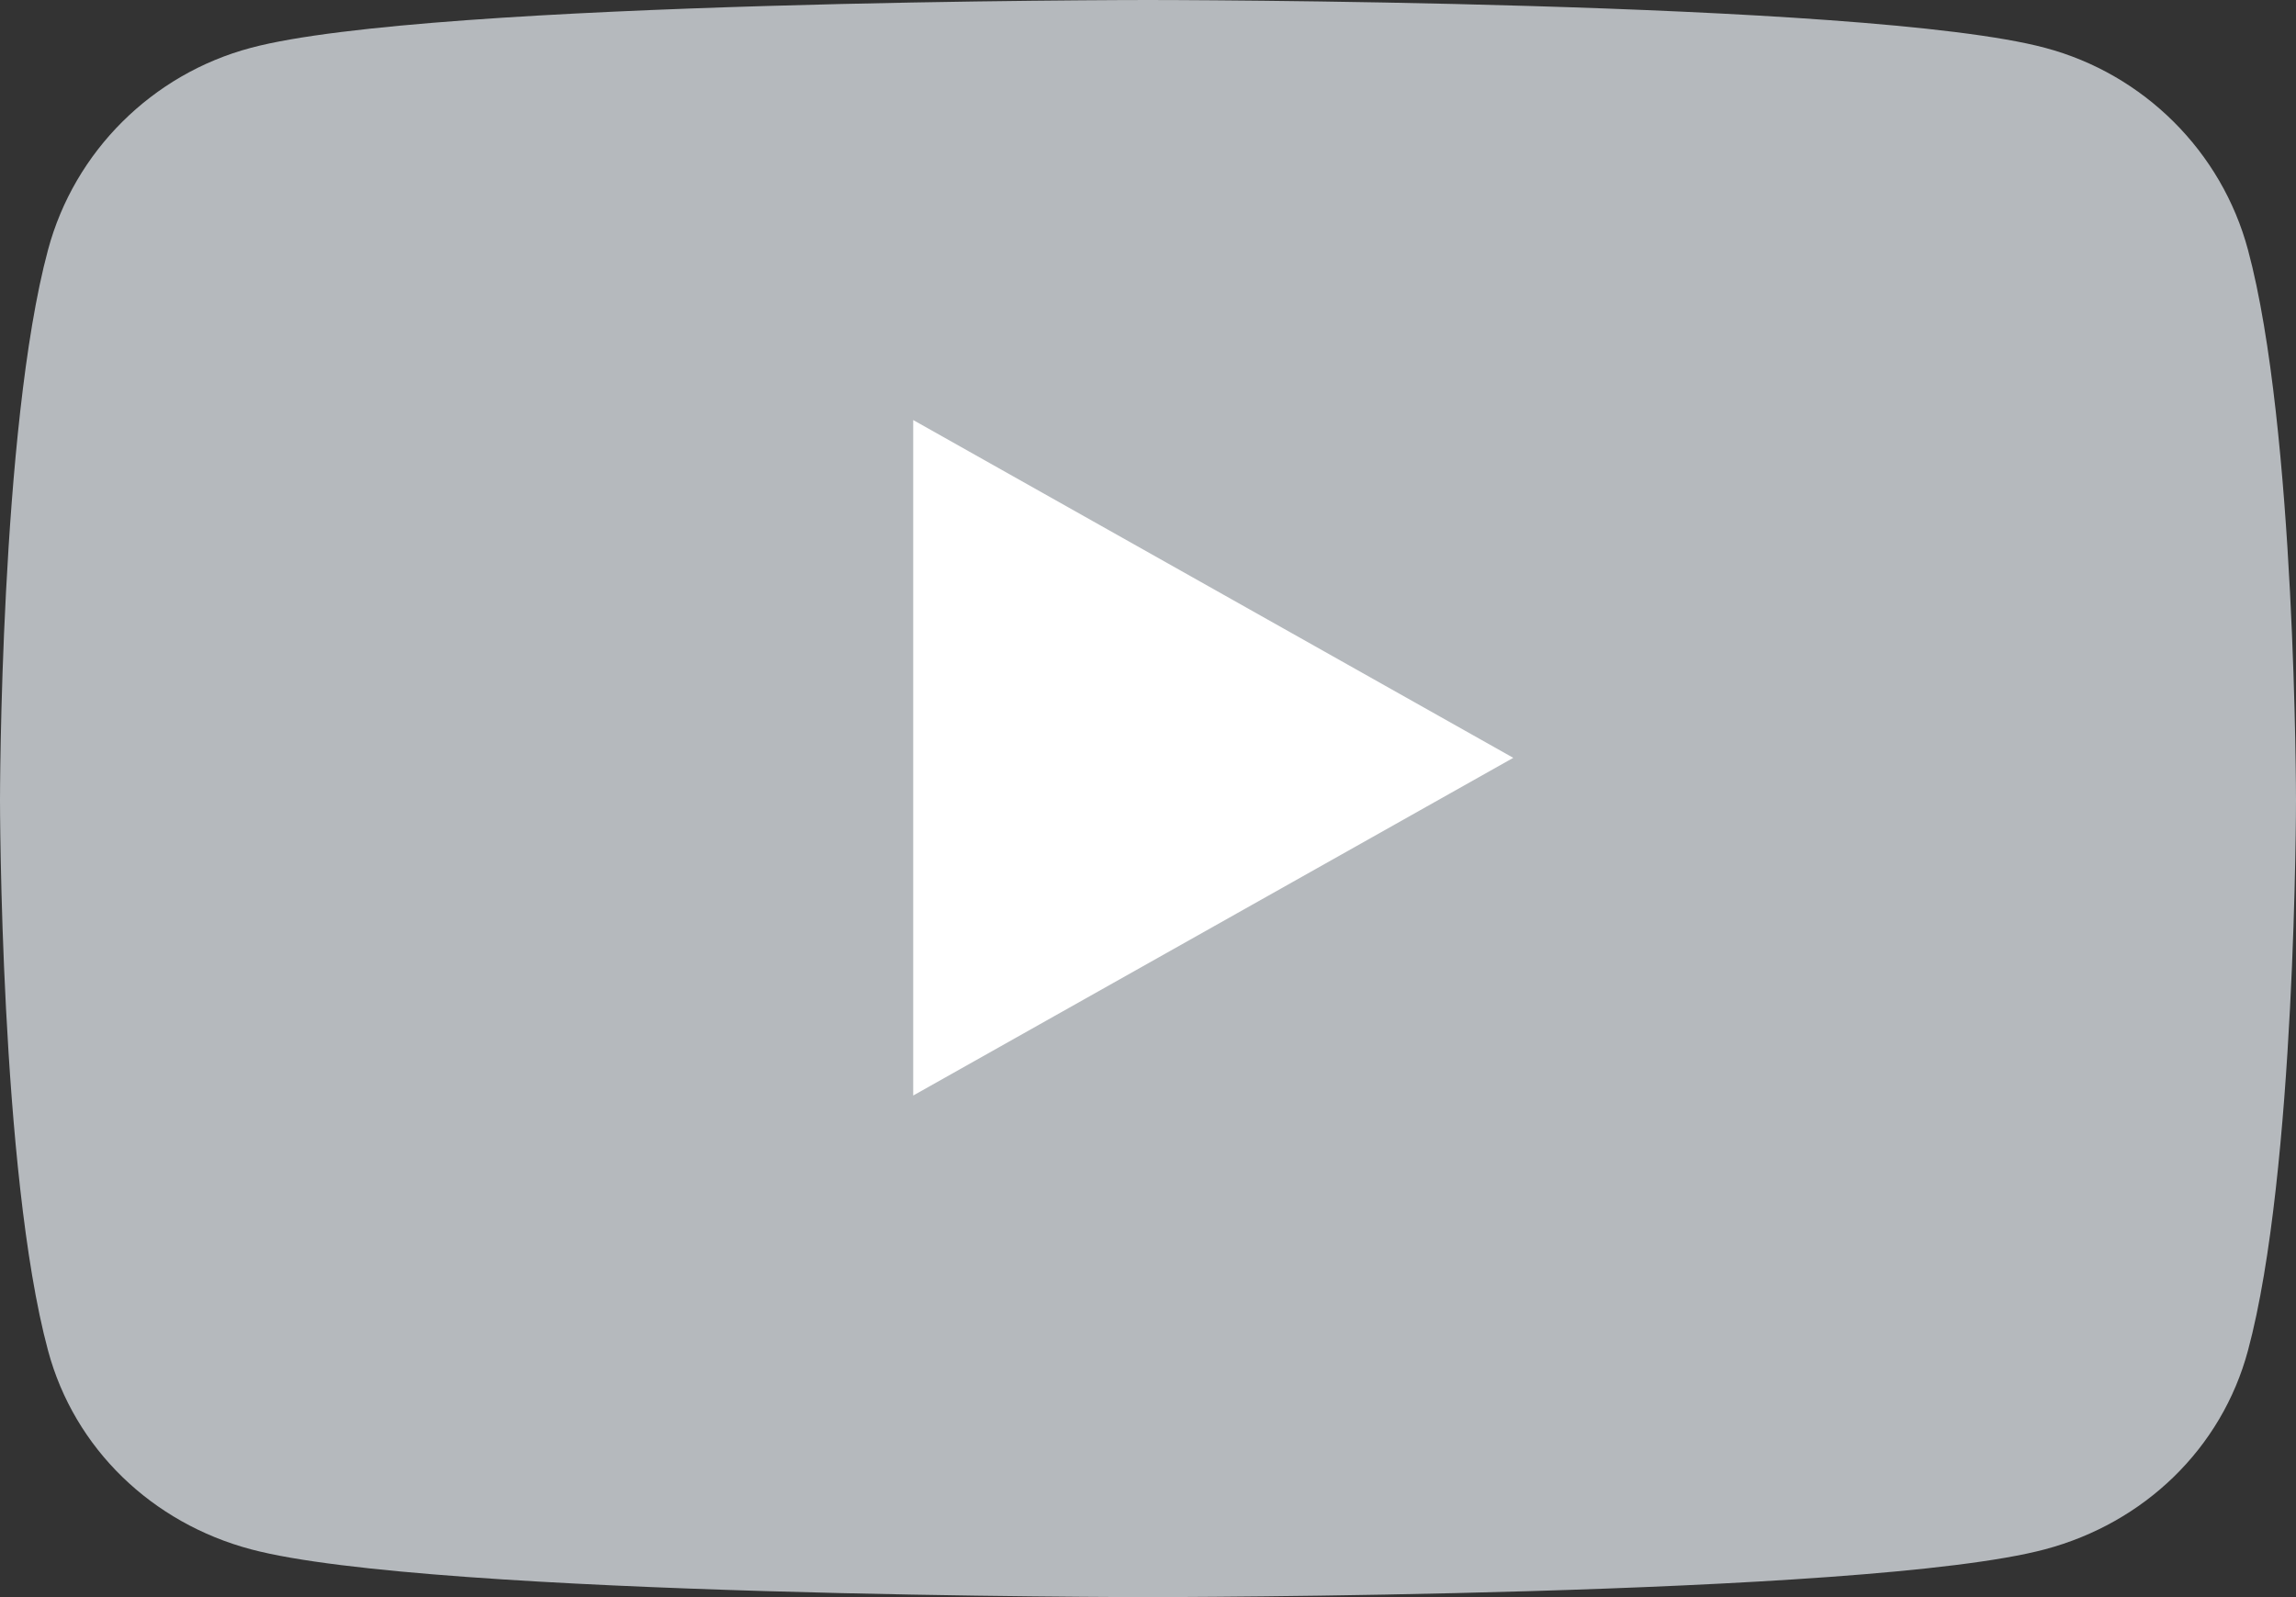
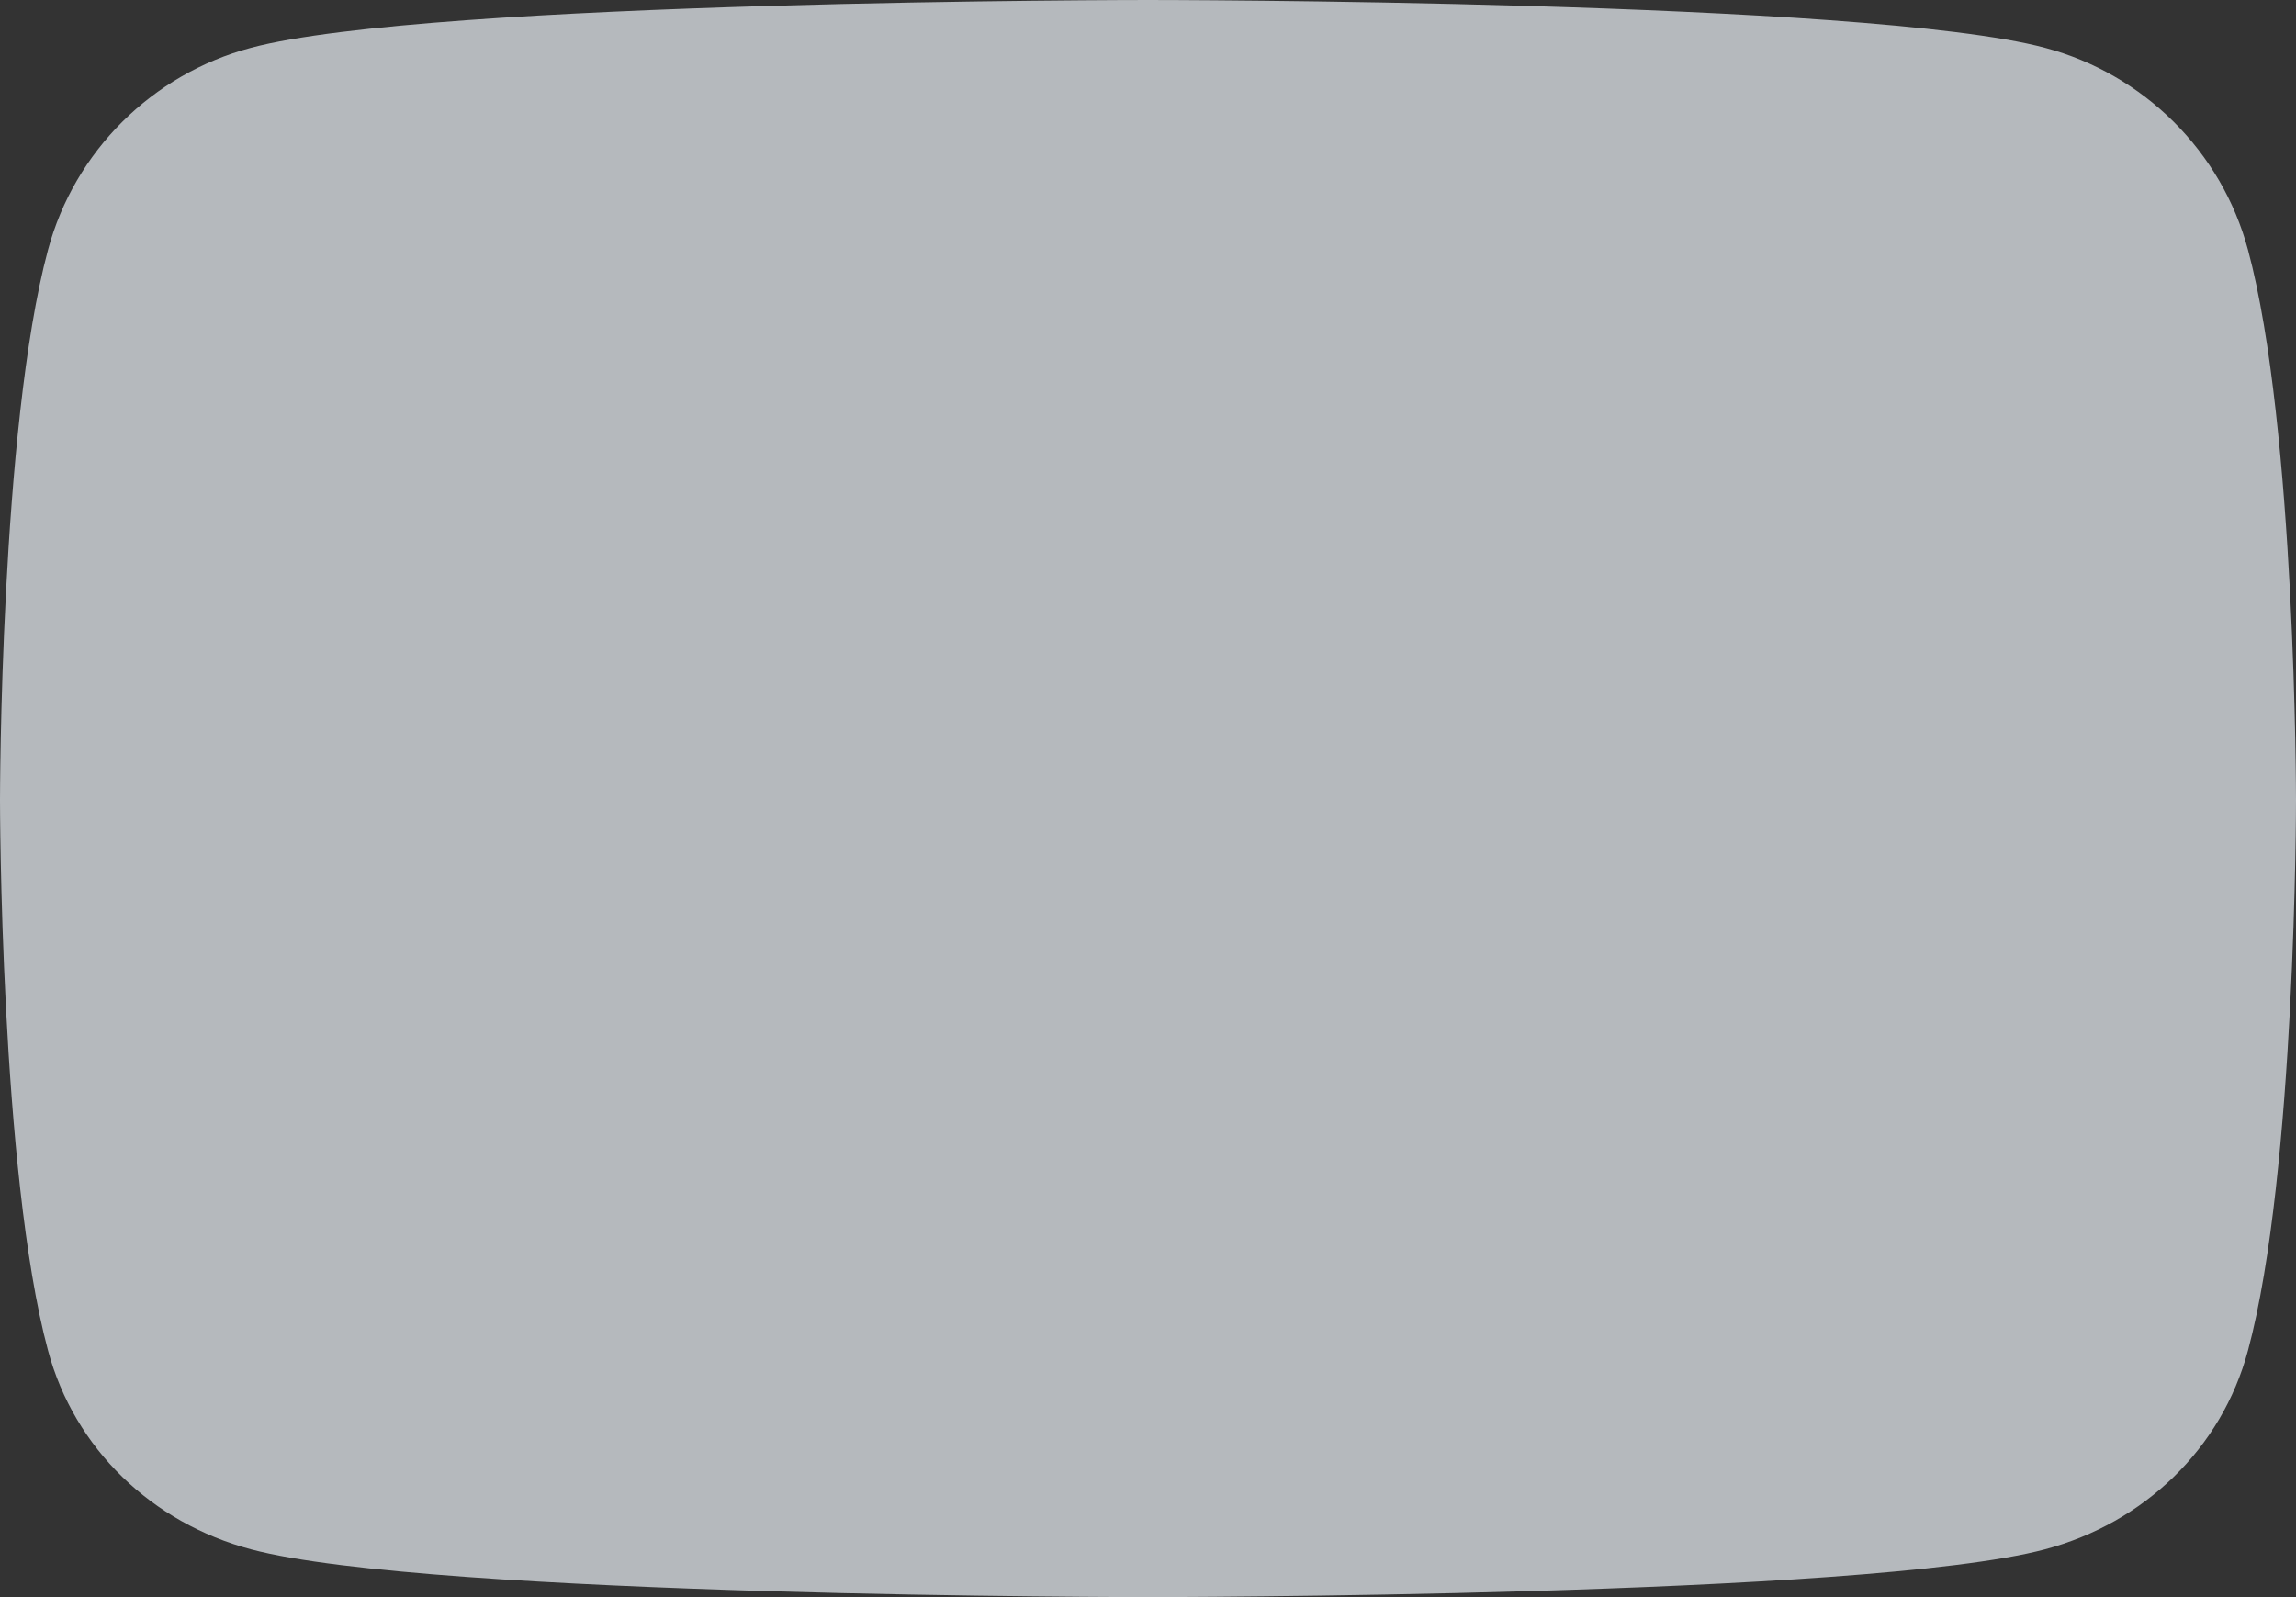
<svg xmlns="http://www.w3.org/2000/svg" width="23" height="16" viewBox="0 0 23 16" fill="none">
  <rect x="0" y="0" width="23" height="16" fill="#333333" stroke="none" />
-   <path d="M22.519 2.503C22.255 1.518 21.476 0.742 20.486 0.479C18.692 2.08616e-07 11.5 0 11.5 0C11.5 0 4.308 1.78814e-07 2.514 0.479C1.524 0.742 0.745 1.518 0.481 2.503C-8.9407e-08 4.29 0 8.016 0 8.016C0 8.016 -8.9407e-08 11.743 0.481 13.529C0.745 14.514 1.524 15.258 2.514 15.521C4.308 16 11.5 16 11.5 16C11.5 16 18.692 16 20.486 15.521C21.476 15.258 22.255 14.514 22.519 13.529C23 11.743 23 8.016 23 8.016C23 8.016 23 4.29 22.519 2.503Z" fill="#B5B9BD" />
-   <path d="M9.148 10.975V4.208L15.159 7.592L9.148 10.975Z" fill="white" />
+   <path d="M22.519 2.503C22.255 1.518 21.476 0.742 20.486 0.479C18.692 2.08616e-07 11.5 0 11.5 0C11.5 0 4.308 1.78814e-07 2.514 0.479C1.524 0.742 0.745 1.518 0.481 2.503C-8.9407e-08 4.29 0 8.016 0 8.016C0 8.016 -8.9407e-08 11.743 0.481 13.529C0.745 14.514 1.524 15.258 2.514 15.521C4.308 16 11.5 16 11.5 16C11.5 16 18.692 16 20.486 15.521C21.476 15.258 22.255 14.514 22.519 13.529C23 11.743 23 8.016 23 8.016C23 8.016 23 4.29 22.519 2.503" fill="#B5B9BD" />
</svg>